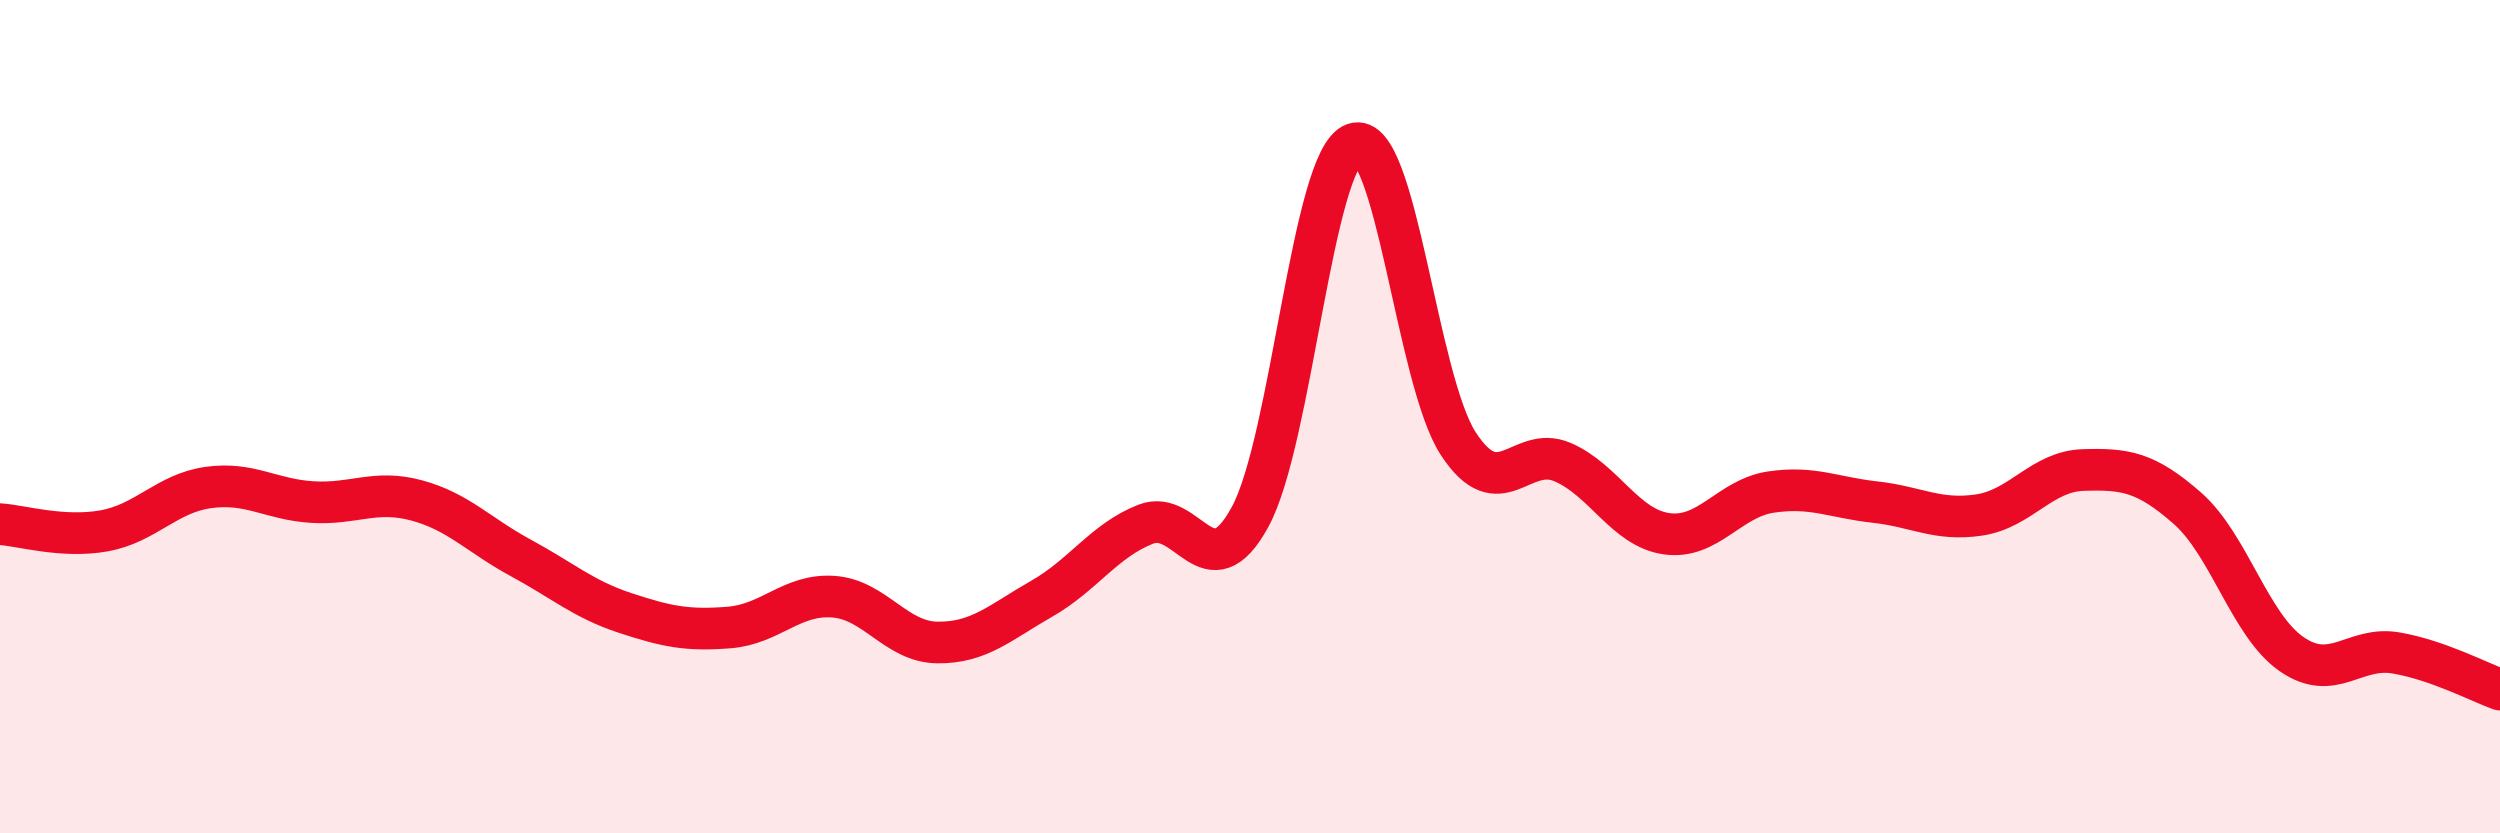
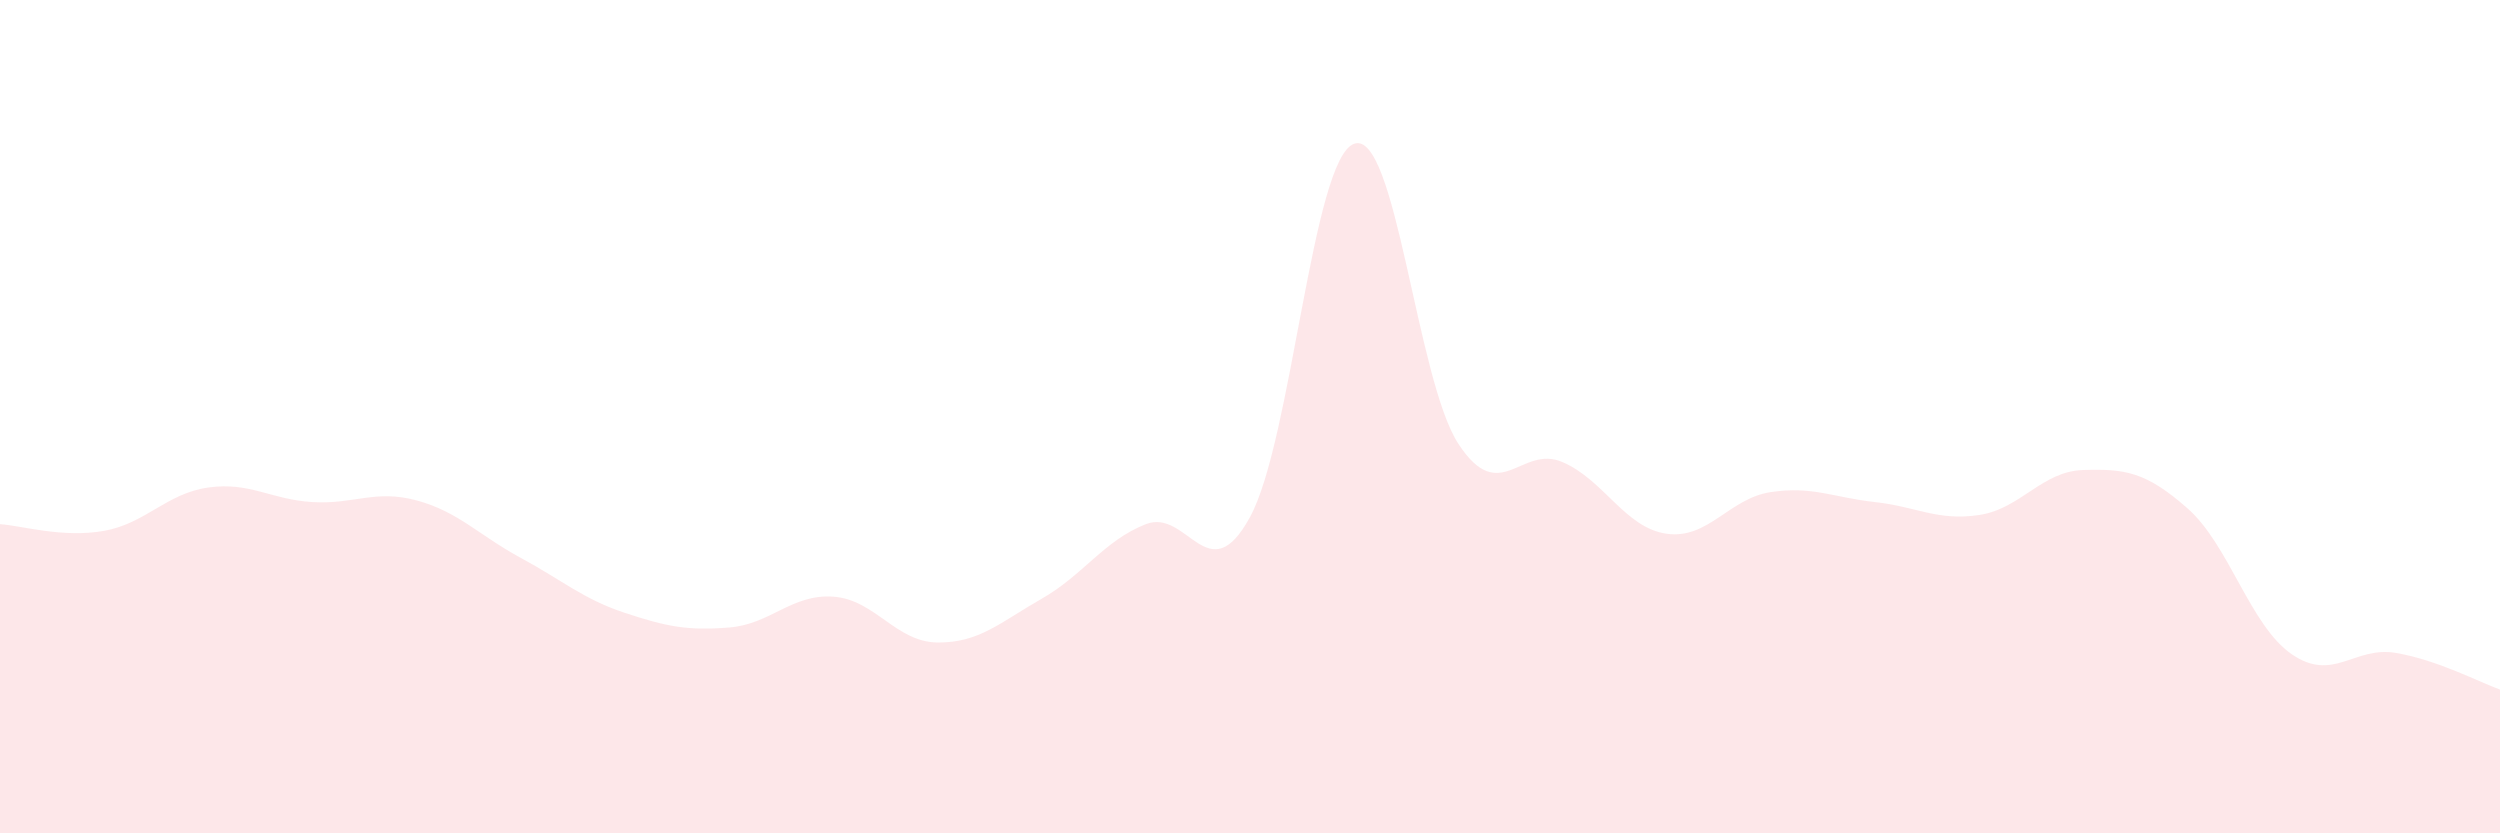
<svg xmlns="http://www.w3.org/2000/svg" width="60" height="20" viewBox="0 0 60 20">
  <path d="M 0,12.58 C 0.5,12.61 1.5,12.92 2.5,12.74 C 3.5,12.56 4,11.84 5,11.7 C 6,11.56 6.5,11.99 7.5,12.05 C 8.5,12.11 9,11.74 10,12.01 C 11,12.28 11.5,12.85 12.5,13.39 C 13.5,13.93 14,14.38 15,14.71 C 16,15.04 16.5,15.14 17.5,15.06 C 18.5,14.98 19,14.25 20,14.32 C 21,14.39 21.5,15.41 22.5,15.42 C 23.5,15.43 24,14.94 25,14.37 C 26,13.8 26.5,12.97 27.5,12.58 C 28.5,12.19 29,14.24 30,12.41 C 31,10.58 31.5,3.8 32.5,3.45 C 33.5,3.1 34,9.12 35,10.65 C 36,12.18 36.5,10.66 37.5,11.09 C 38.5,11.52 39,12.67 40,12.81 C 41,12.95 41.5,11.96 42.5,11.81 C 43.5,11.66 44,11.94 45,12.05 C 46,12.16 46.5,12.51 47.5,12.36 C 48.5,12.21 49,11.31 50,11.28 C 51,11.25 51.5,11.32 52.5,12.2 C 53.5,13.08 54,15.01 55,15.7 C 56,16.39 56.5,15.5 57.5,15.67 C 58.5,15.84 59.5,16.37 60,16.55L60 20L0 20Z" fill="#EB0A25" opacity="0.1" stroke-linecap="round" stroke-linejoin="round" />
-   <path d="M 0,12.58 C 0.5,12.61 1.5,12.92 2.5,12.74 C 3.5,12.56 4,11.84 5,11.7 C 6,11.56 6.5,11.99 7.5,12.05 C 8.5,12.11 9,11.74 10,12.01 C 11,12.28 11.5,12.85 12.5,13.39 C 13.5,13.93 14,14.38 15,14.71 C 16,15.04 16.5,15.14 17.5,15.06 C 18.5,14.98 19,14.25 20,14.32 C 21,14.39 21.5,15.41 22.5,15.42 C 23.5,15.43 24,14.94 25,14.37 C 26,13.8 26.5,12.97 27.5,12.58 C 28.5,12.19 29,14.24 30,12.41 C 31,10.58 31.5,3.8 32.5,3.45 C 33.5,3.1 34,9.12 35,10.65 C 36,12.18 36.5,10.66 37.5,11.09 C 38.5,11.52 39,12.67 40,12.81 C 41,12.95 41.5,11.96 42.5,11.81 C 43.5,11.66 44,11.94 45,12.05 C 46,12.16 46.5,12.51 47.5,12.36 C 48.5,12.21 49,11.31 50,11.28 C 51,11.25 51.5,11.32 52.5,12.2 C 53.5,13.08 54,15.01 55,15.7 C 56,16.39 56.5,15.5 57.5,15.67 C 58.5,15.84 59.5,16.37 60,16.55" stroke="#EB0A25" stroke-width="1" fill="none" stroke-linecap="round" stroke-linejoin="round" />
</svg>